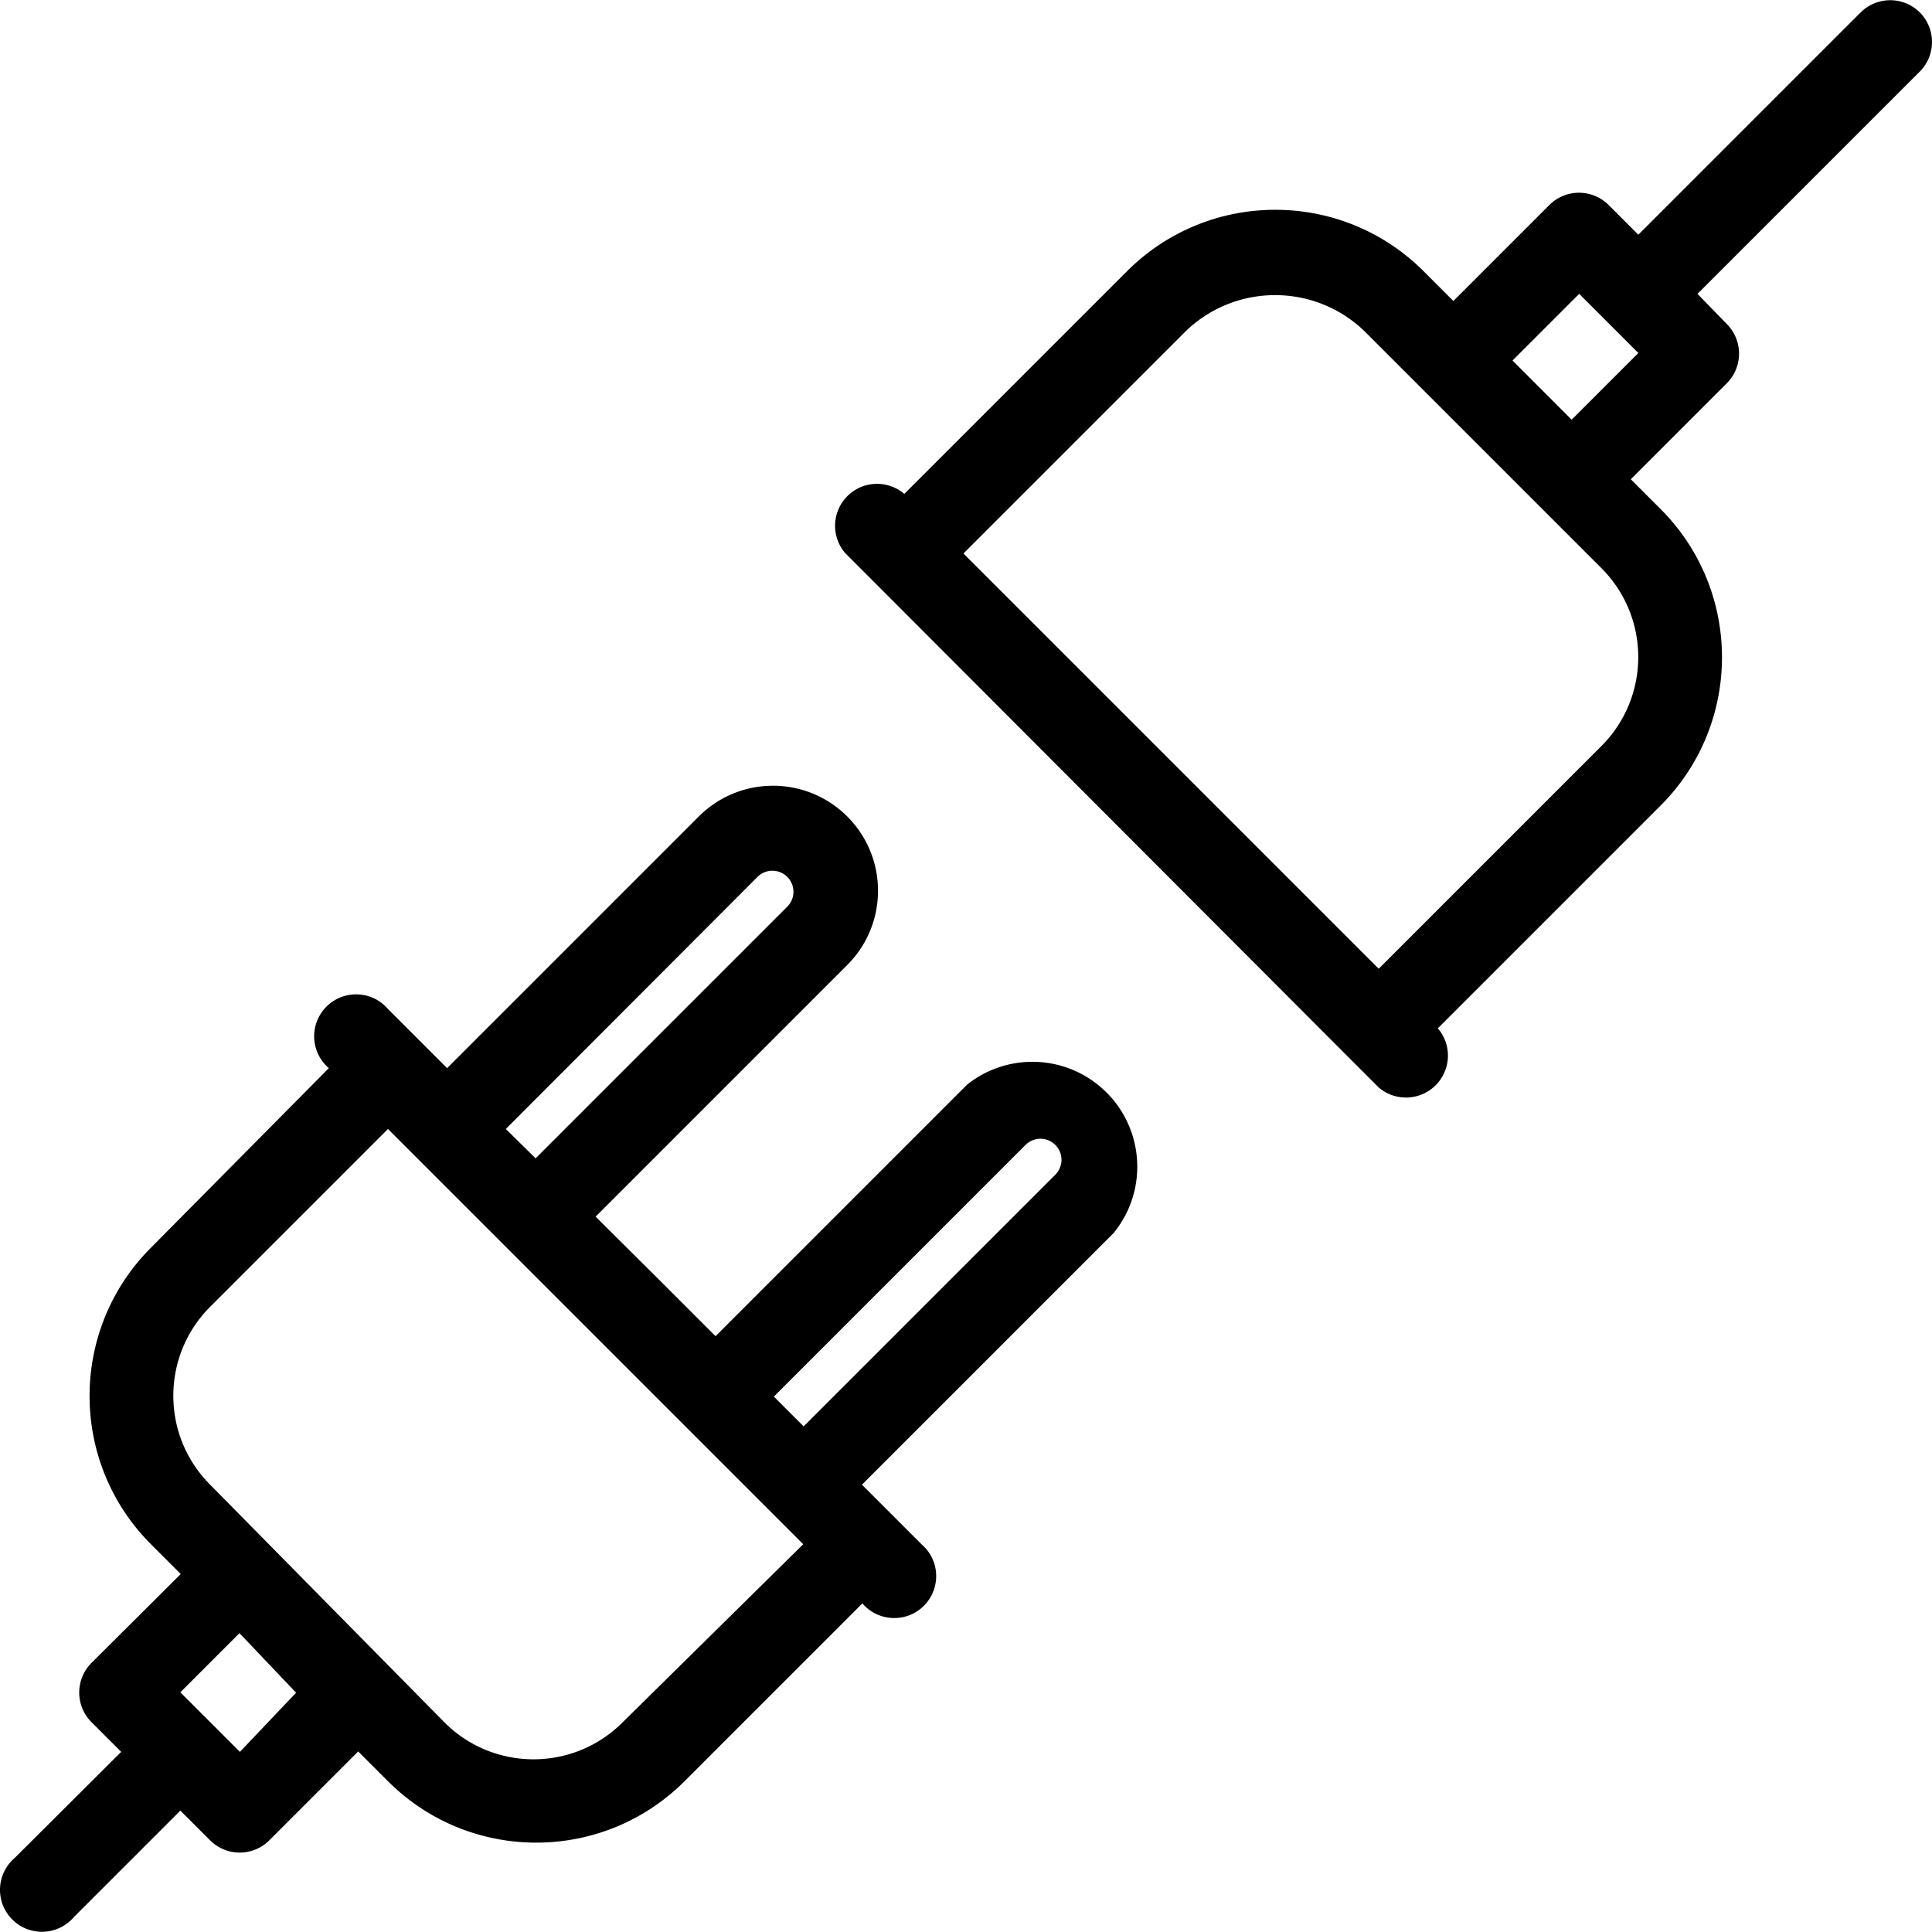
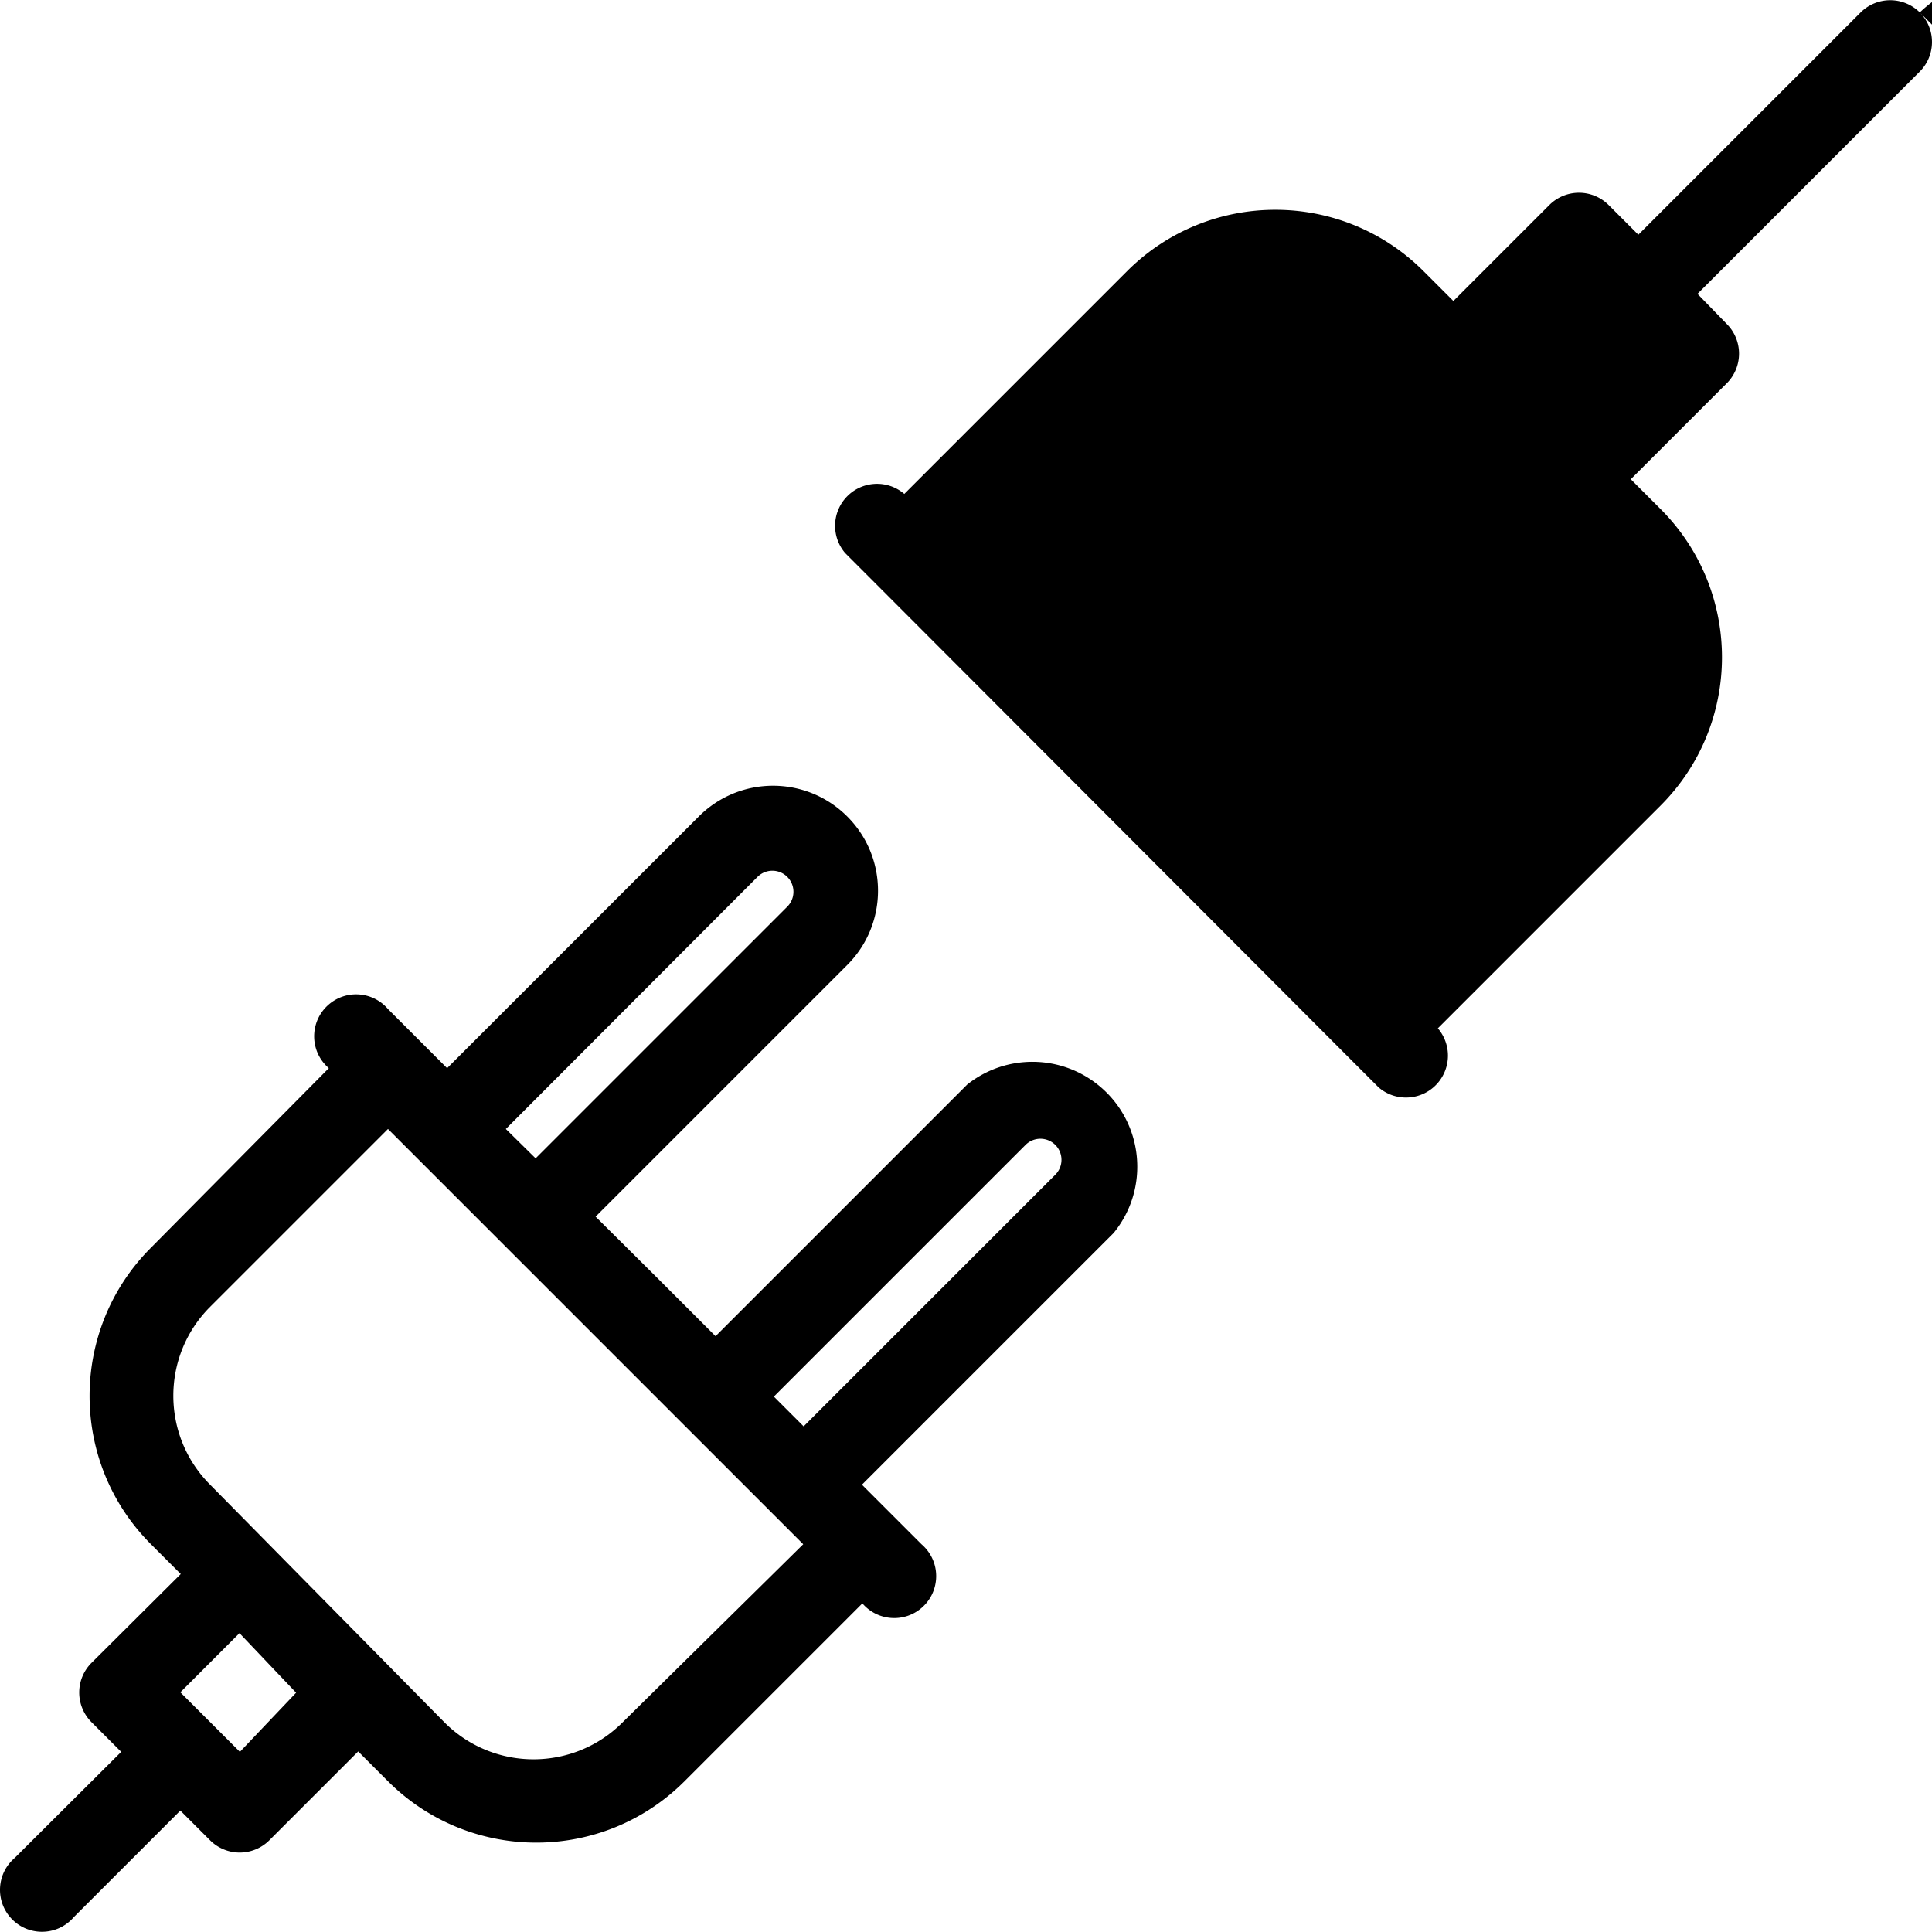
<svg xmlns="http://www.w3.org/2000/svg" width="512" height="512" viewBox="0 0 440.024 440.024" style="enable-background:new 0 0 512 512" xml:space="preserve">
-   <path d="m220.292 247.006-57.319 57.319-13.47-13.47-13.852-13.757 57.319-57.319c9.339-9.339 9.339-24.48 0-33.818s-24.48-9.339-33.818 0l-57.319 57.319-13.47-13.47c-3.432-4.007-9.463-4.474-13.47-1.042s-4.474 9.463-1.042 13.47c.32.374.668.722 1.042 1.042l-40.506 40.888c-18.647 18.653-18.647 48.888 0 67.541l6.783 6.783-20.348 20.253a9.553 9.553 0 0 0 0 13.47l6.783 6.783-24.265 24.17c-4.007 3.432-4.474 9.463-1.042 13.47s9.463 4.474 13.47 1.042c.374-.32.722-.668 1.042-1.042l24.265-24.265 6.783 6.783a9.553 9.553 0 0 0 13.47 0l20.253-20.253 6.783 6.783c18.653 18.647 48.888 18.647 67.541 0l40.506-40.505c3.432 4.007 9.463 4.474 13.47 1.042s4.474-9.463 1.042-13.47a9.493 9.493 0 0 0-1.042-1.042l-6.783-6.783-6.783-6.783 57.319-57.319c8.344-10.215 6.827-25.261-3.388-33.605-8.694-7.104-21.16-7.192-29.954-.215zm-47.766-47.289a4.796 4.796 0 0 1 6.783 6.783l-57.319 57.319-6.783-6.687zM67.441 385.527l-12.801 13.47-13.566-13.566 13.47-13.47zm74.324 6.783c-11.189 11.175-29.316 11.175-40.506 0l-53.402-54.167c-11.175-11.189-11.175-29.316 0-40.506l40.506-40.506 94.577 94.577zm98.589-124.765-57.319 57.319-6.783-6.783 57.319-57.319a4.796 4.796 0 0 1 6.783 6.783zM437.245 2.826a9.553 9.553 0 0 0-13.47 0l-50.632 50.632-6.783-6.783a9.553 9.553 0 0 0-13.47 0l-21.877 21.877-6.783-6.783c-18.653-18.647-48.888-18.647-67.541 0l-50.727 50.727c-4.007-3.432-10.038-2.965-13.47 1.042a9.553 9.553 0 0 0 0 12.428l6.783 6.783 107.951 108.142 6.783 6.783c4.007 3.432 10.038 2.965 13.47-1.042a9.553 9.553 0 0 0 0-12.428l50.727-50.727c18.647-18.653 18.647-48.888 0-67.541l-6.783-6.783L393.3 87.276a9.553 9.553 0 0 0 0-13.47l-6.687-6.878 50.536-50.536c3.772-3.689 3.84-9.737.151-13.509l-.055-.057zm-72.508 167.085-50.727 50.727-94.577-94.577 50.727-50.727c11.334-10.821 29.172-10.821 40.506 0l54.071 54.071c11.175 11.19 11.175 29.317 0 40.506zm-6.783-74.324-13.47-13.47 15.19-15.19 13.47 13.47z" data-original="#000000" />
+   <path d="m220.292 247.006-57.319 57.319-13.47-13.47-13.852-13.757 57.319-57.319c9.339-9.339 9.339-24.48 0-33.818s-24.48-9.339-33.818 0l-57.319 57.319-13.47-13.47c-3.432-4.007-9.463-4.474-13.47-1.042s-4.474 9.463-1.042 13.47c.32.374.668.722 1.042 1.042l-40.506 40.888c-18.647 18.653-18.647 48.888 0 67.541l6.783 6.783-20.348 20.253a9.553 9.553 0 0 0 0 13.47l6.783 6.783-24.265 24.17c-4.007 3.432-4.474 9.463-1.042 13.47s9.463 4.474 13.47 1.042c.374-.32.722-.668 1.042-1.042l24.265-24.265 6.783 6.783a9.553 9.553 0 0 0 13.47 0l20.253-20.253 6.783 6.783c18.653 18.647 48.888 18.647 67.541 0l40.506-40.505c3.432 4.007 9.463 4.474 13.47 1.042s4.474-9.463 1.042-13.47a9.493 9.493 0 0 0-1.042-1.042l-6.783-6.783-6.783-6.783 57.319-57.319c8.344-10.215 6.827-25.261-3.388-33.605-8.694-7.104-21.16-7.192-29.954-.215zm-47.766-47.289a4.796 4.796 0 0 1 6.783 6.783l-57.319 57.319-6.783-6.687zM67.441 385.527l-12.801 13.47-13.566-13.566 13.47-13.47zm74.324 6.783c-11.189 11.175-29.316 11.175-40.506 0l-53.402-54.167c-11.175-11.189-11.175-29.316 0-40.506l40.506-40.506 94.577 94.577zm98.589-124.765-57.319 57.319-6.783-6.783 57.319-57.319a4.796 4.796 0 0 1 6.783 6.783zM437.245 2.826a9.553 9.553 0 0 0-13.47 0l-50.632 50.632-6.783-6.783a9.553 9.553 0 0 0-13.47 0l-21.877 21.877-6.783-6.783c-18.653-18.647-48.888-18.647-67.541 0l-50.727 50.727c-4.007-3.432-10.038-2.965-13.47 1.042a9.553 9.553 0 0 0 0 12.428l6.783 6.783 107.951 108.142 6.783 6.783c4.007 3.432 10.038 2.965 13.47-1.042a9.553 9.553 0 0 0 0-12.428l50.727-50.727c18.647-18.653 18.647-48.888 0-67.541l-6.783-6.783L393.3 87.276a9.553 9.553 0 0 0 0-13.47l-6.687-6.878 50.536-50.536c3.772-3.689 3.84-9.737.151-13.509l-.055-.057zc11.334-10.821 29.172-10.821 40.506 0l54.071 54.071c11.175 11.19 11.175 29.317 0 40.506zm-6.783-74.324-13.47-13.47 15.19-15.19 13.47 13.47z" data-original="#000000" />
</svg>